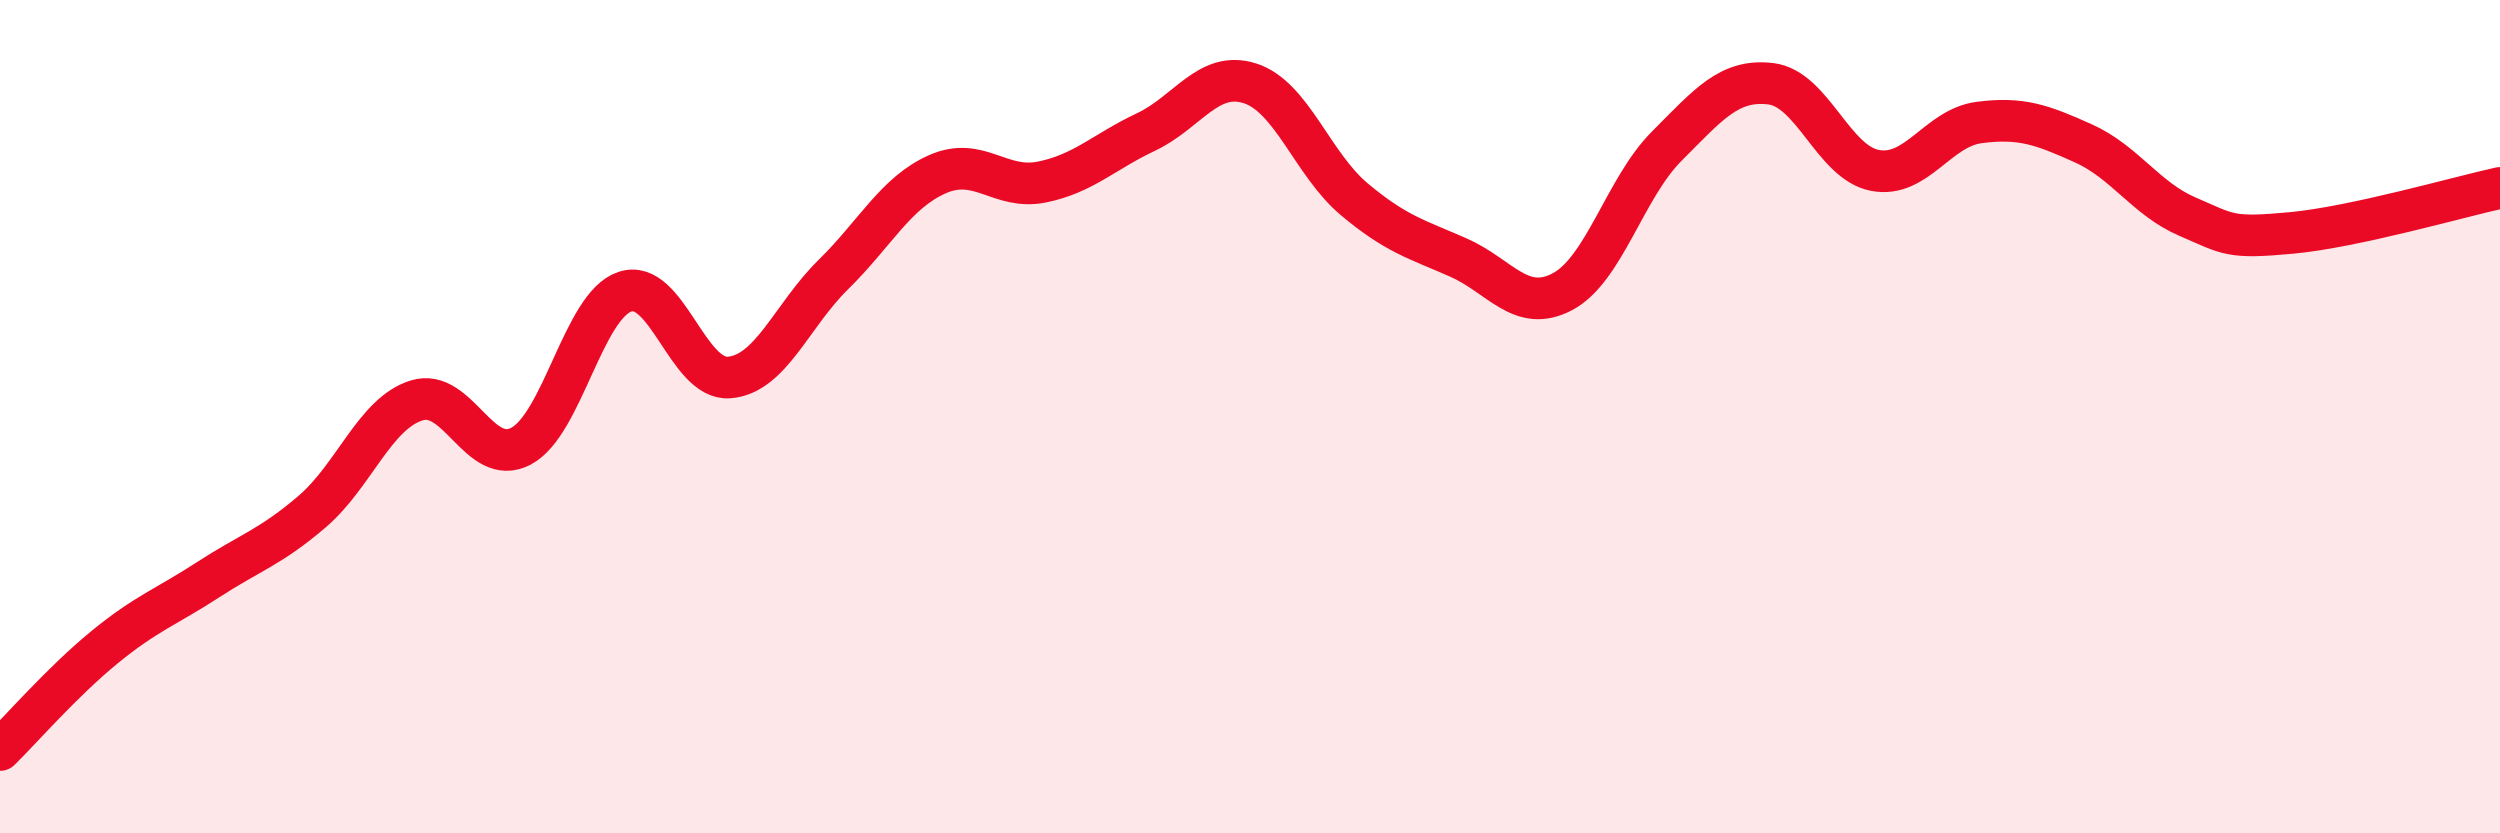
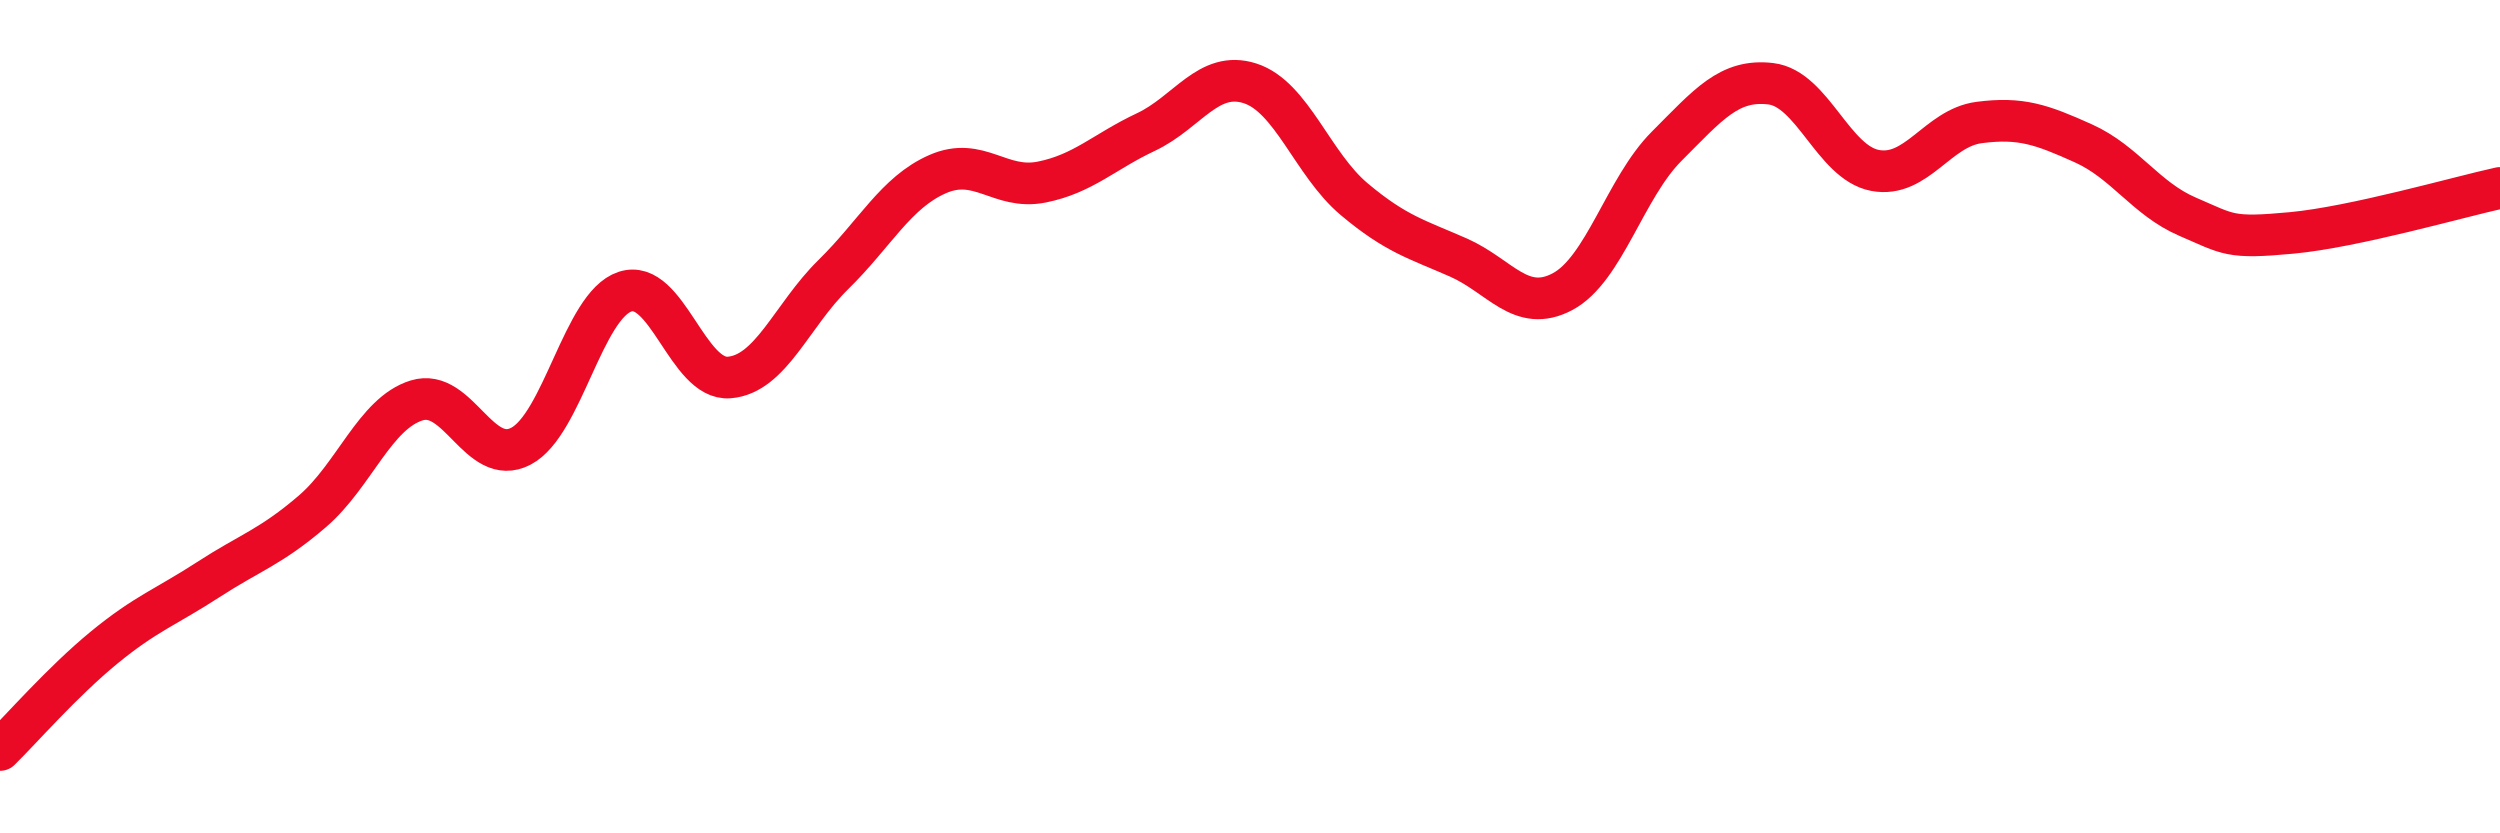
<svg xmlns="http://www.w3.org/2000/svg" width="60" height="20" viewBox="0 0 60 20">
-   <path d="M 0,18 C 0.5,17.51 1.5,16.36 2.5,15.54 C 3.5,14.72 4,14.56 5,13.91 C 6,13.26 6.5,13.13 7.5,12.27 C 8.5,11.41 9,9.92 10,9.61 C 11,9.3 11.5,11.23 12.5,10.71 C 13.5,10.19 14,7.33 15,7 C 16,6.67 16.5,9.14 17.5,9.06 C 18.5,8.98 19,7.57 20,6.59 C 21,5.61 21.5,4.62 22.5,4.18 C 23.5,3.74 24,4.57 25,4.37 C 26,4.17 26.5,3.64 27.5,3.17 C 28.5,2.7 29,1.68 30,2 C 31,2.32 31.5,3.94 32.5,4.78 C 33.5,5.62 34,5.74 35,6.18 C 36,6.62 36.5,7.53 37.5,7 C 38.5,6.47 39,4.51 40,3.51 C 41,2.51 41.5,1.89 42.5,2.01 C 43.5,2.13 44,3.9 45,4.09 C 46,4.28 46.5,3.07 47.5,2.94 C 48.5,2.81 49,2.99 50,3.44 C 51,3.89 51.5,4.77 52.5,5.2 C 53.5,5.63 53.5,5.73 55,5.59 C 56.5,5.45 59,4.73 60,4.51L60 20L0 20Z" fill="#EB0A25" opacity="0.1" stroke-linecap="round" stroke-linejoin="round" />
  <path d="M 0,18 C 0.5,17.51 1.5,16.36 2.5,15.54 C 3.5,14.72 4,14.56 5,13.91 C 6,13.26 6.5,13.13 7.5,12.27 C 8.5,11.41 9,9.92 10,9.61 C 11,9.3 11.5,11.23 12.5,10.71 C 13.5,10.19 14,7.33 15,7 C 16,6.67 16.5,9.14 17.5,9.06 C 18.5,8.98 19,7.57 20,6.59 C 21,5.61 21.5,4.62 22.5,4.18 C 23.5,3.74 24,4.57 25,4.37 C 26,4.17 26.5,3.64 27.5,3.17 C 28.5,2.7 29,1.68 30,2 C 31,2.32 31.5,3.94 32.5,4.78 C 33.5,5.62 34,5.74 35,6.18 C 36,6.62 36.5,7.53 37.5,7 C 38.5,6.47 39,4.51 40,3.51 C 41,2.51 41.5,1.89 42.5,2.01 C 43.5,2.13 44,3.9 45,4.09 C 46,4.28 46.5,3.07 47.5,2.94 C 48.5,2.81 49,2.99 50,3.44 C 51,3.89 51.5,4.77 52.5,5.2 C 53.5,5.63 53.5,5.73 55,5.59 C 56.5,5.45 59,4.73 60,4.51" stroke="#EB0A25" stroke-width="1" fill="none" stroke-linecap="round" stroke-linejoin="round" />
</svg>